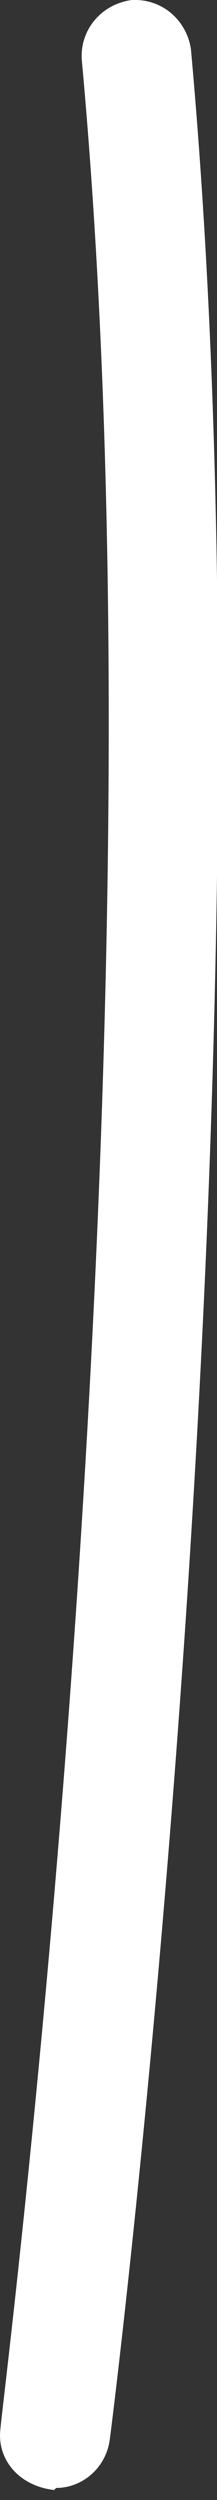
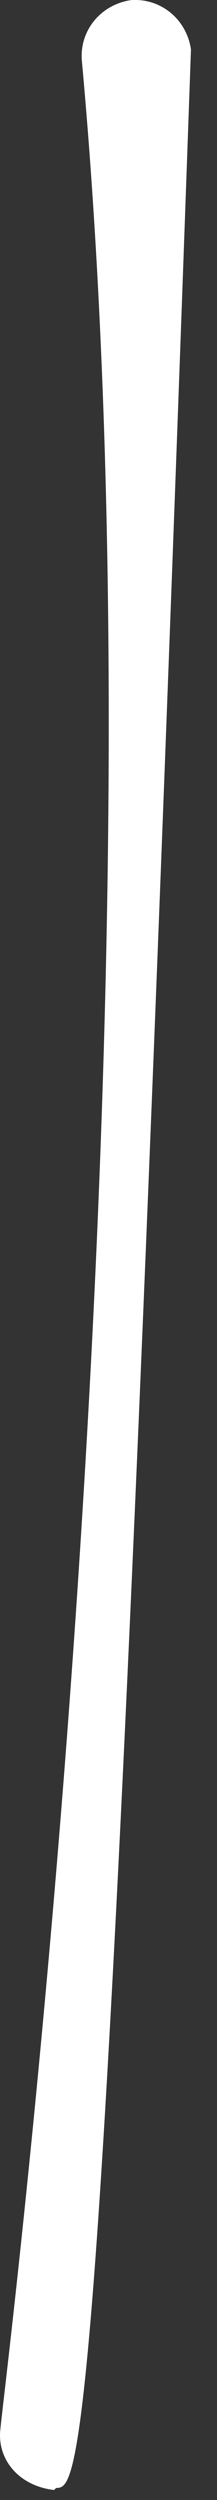
<svg xmlns="http://www.w3.org/2000/svg" fill="none" height="100%" overflow="visible" preserveAspectRatio="none" style="display: block;" viewBox="0 0 2 23" width="100%">
  <rect x="0" y="0" width="2" height="23" fill="#333333" stroke="none" />
-   <path d="M0.498 22.908C0.163 22.869 -0.034 22.613 0.005 22.337C0.005 22.218 1.602 9.799 0.754 0.553C0.734 0.277 0.932 0.041 1.208 0.001C1.484 -0.018 1.72 0.179 1.76 0.455C2.607 9.819 1.03 22.337 1.01 22.455C0.971 22.711 0.754 22.889 0.518 22.889L0.498 22.908Z" fill="white" id="Vector" />
+   <path d="M0.498 22.908C0.163 22.869 -0.034 22.613 0.005 22.337C0.005 22.218 1.602 9.799 0.754 0.553C0.734 0.277 0.932 0.041 1.208 0.001C1.484 -0.018 1.72 0.179 1.76 0.455C0.971 22.711 0.754 22.889 0.518 22.889L0.498 22.908Z" fill="white" id="Vector" />
</svg>